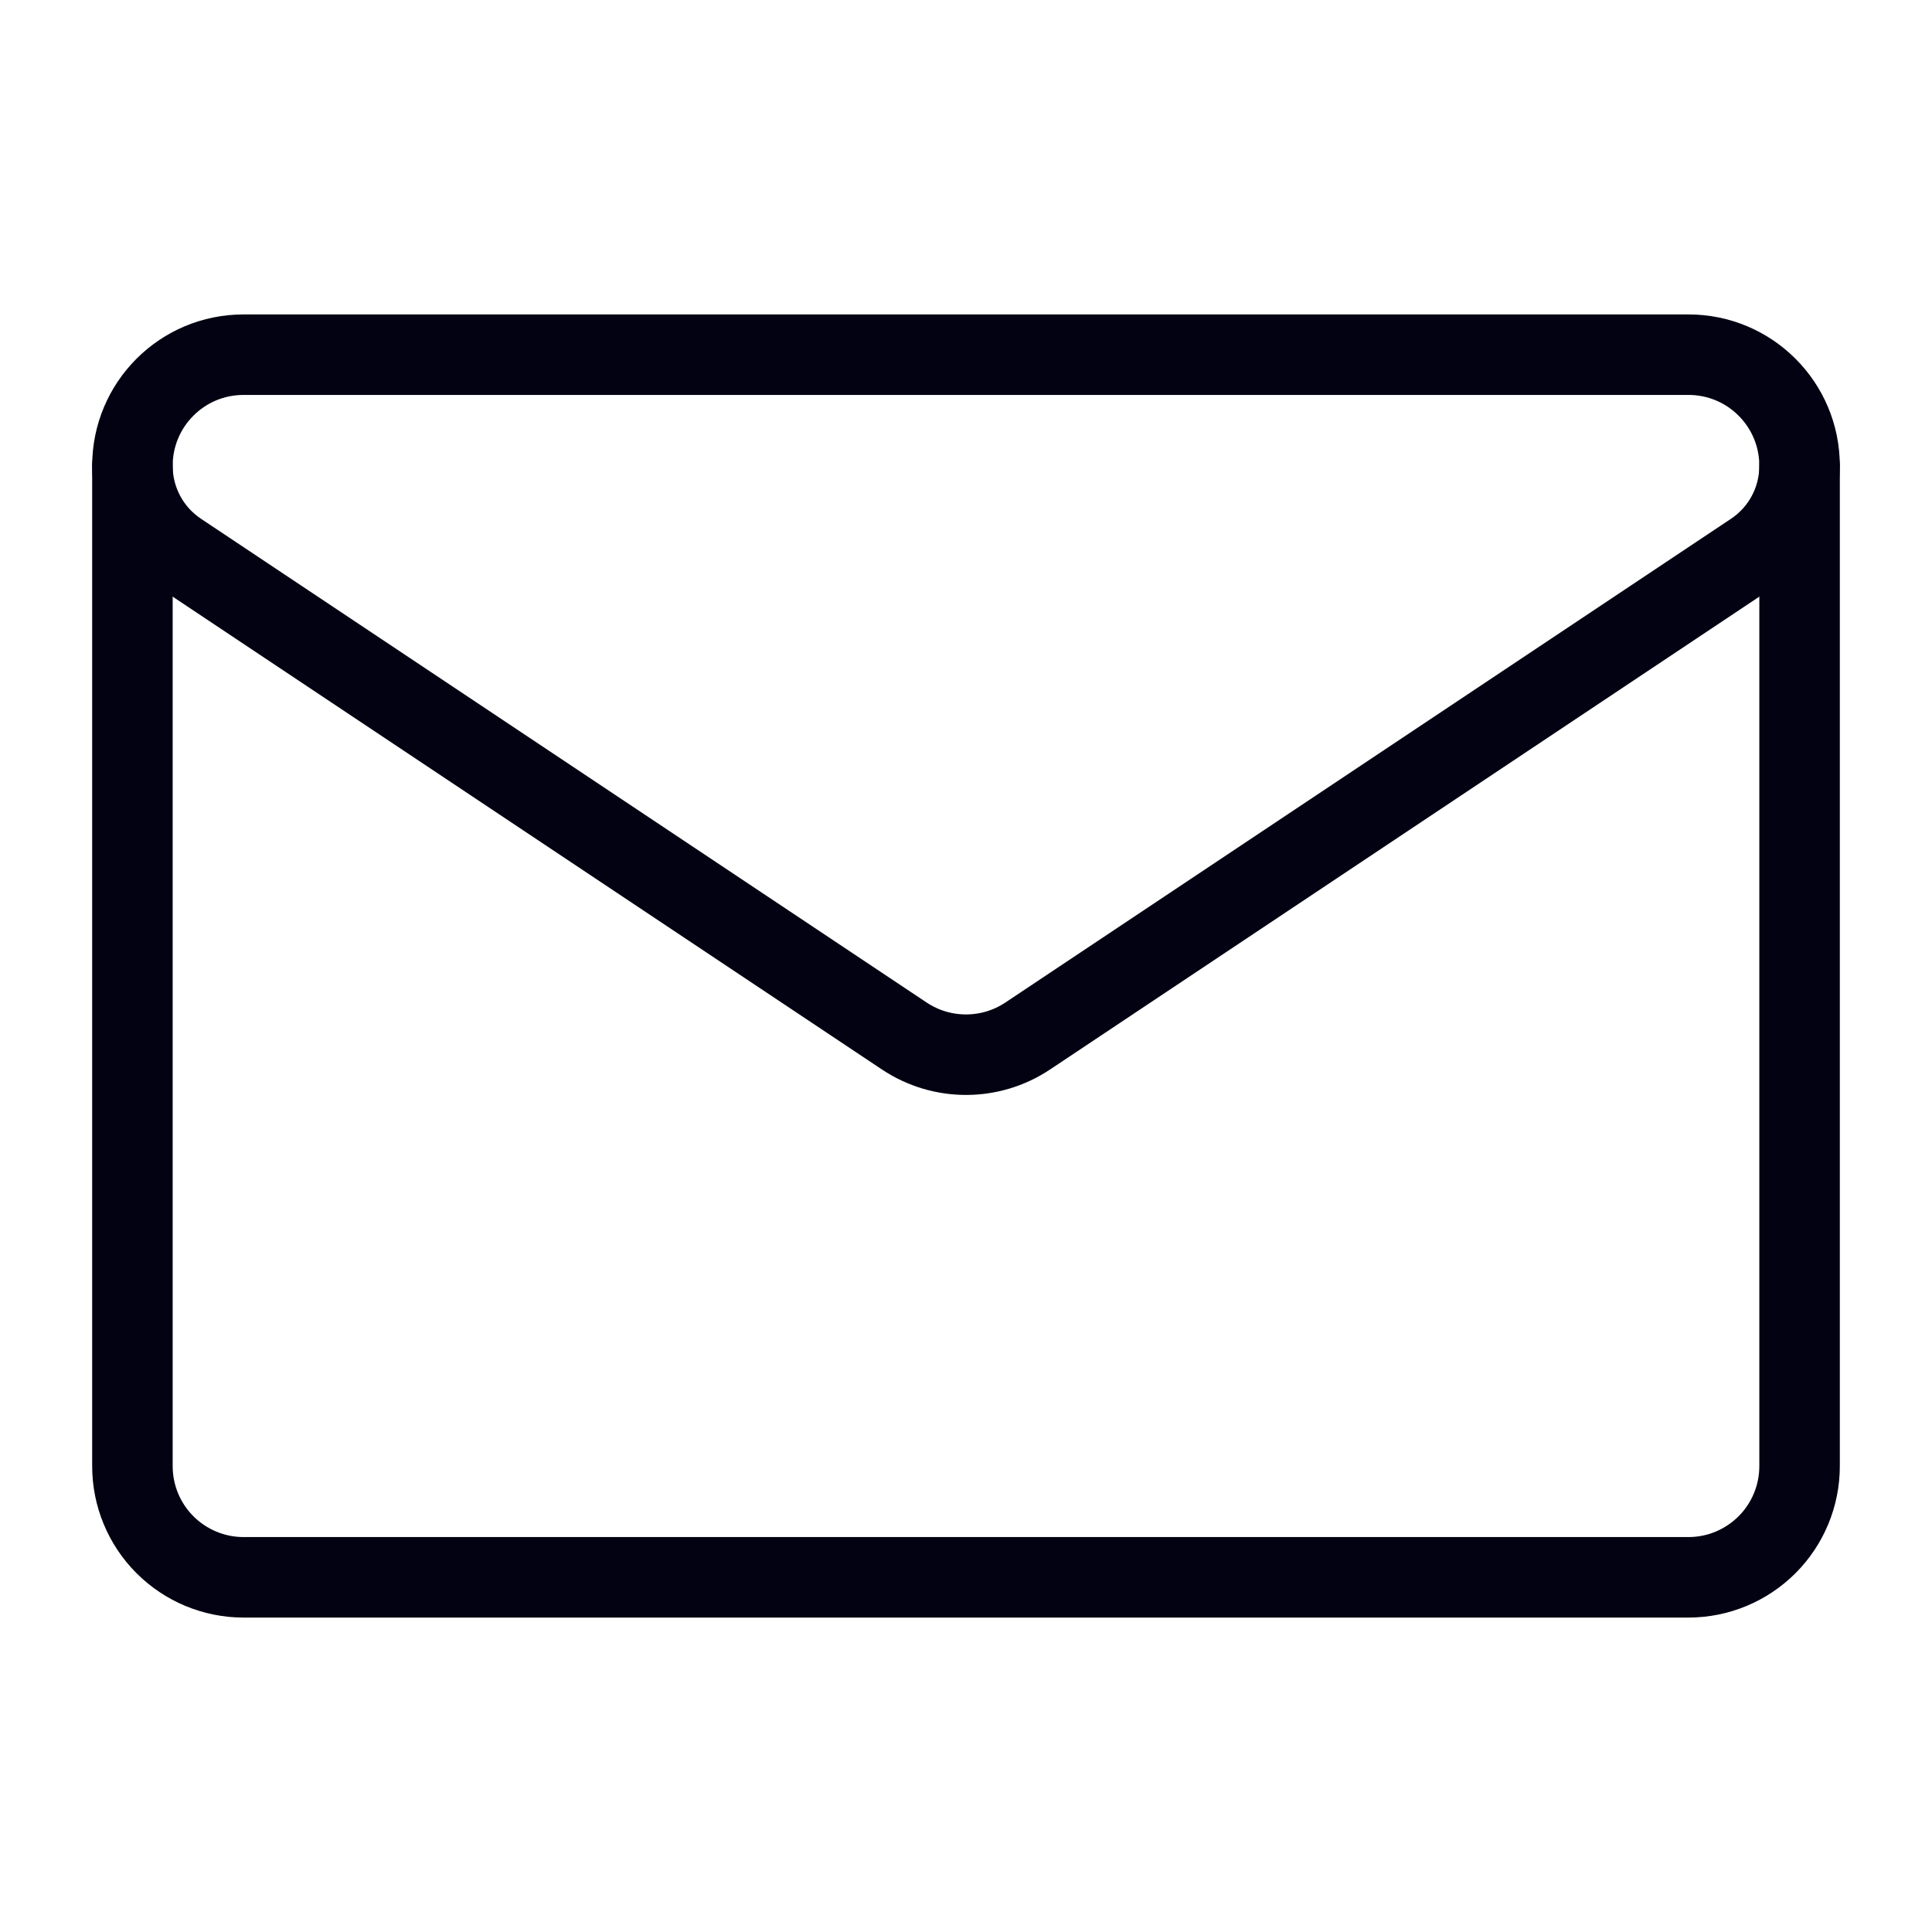
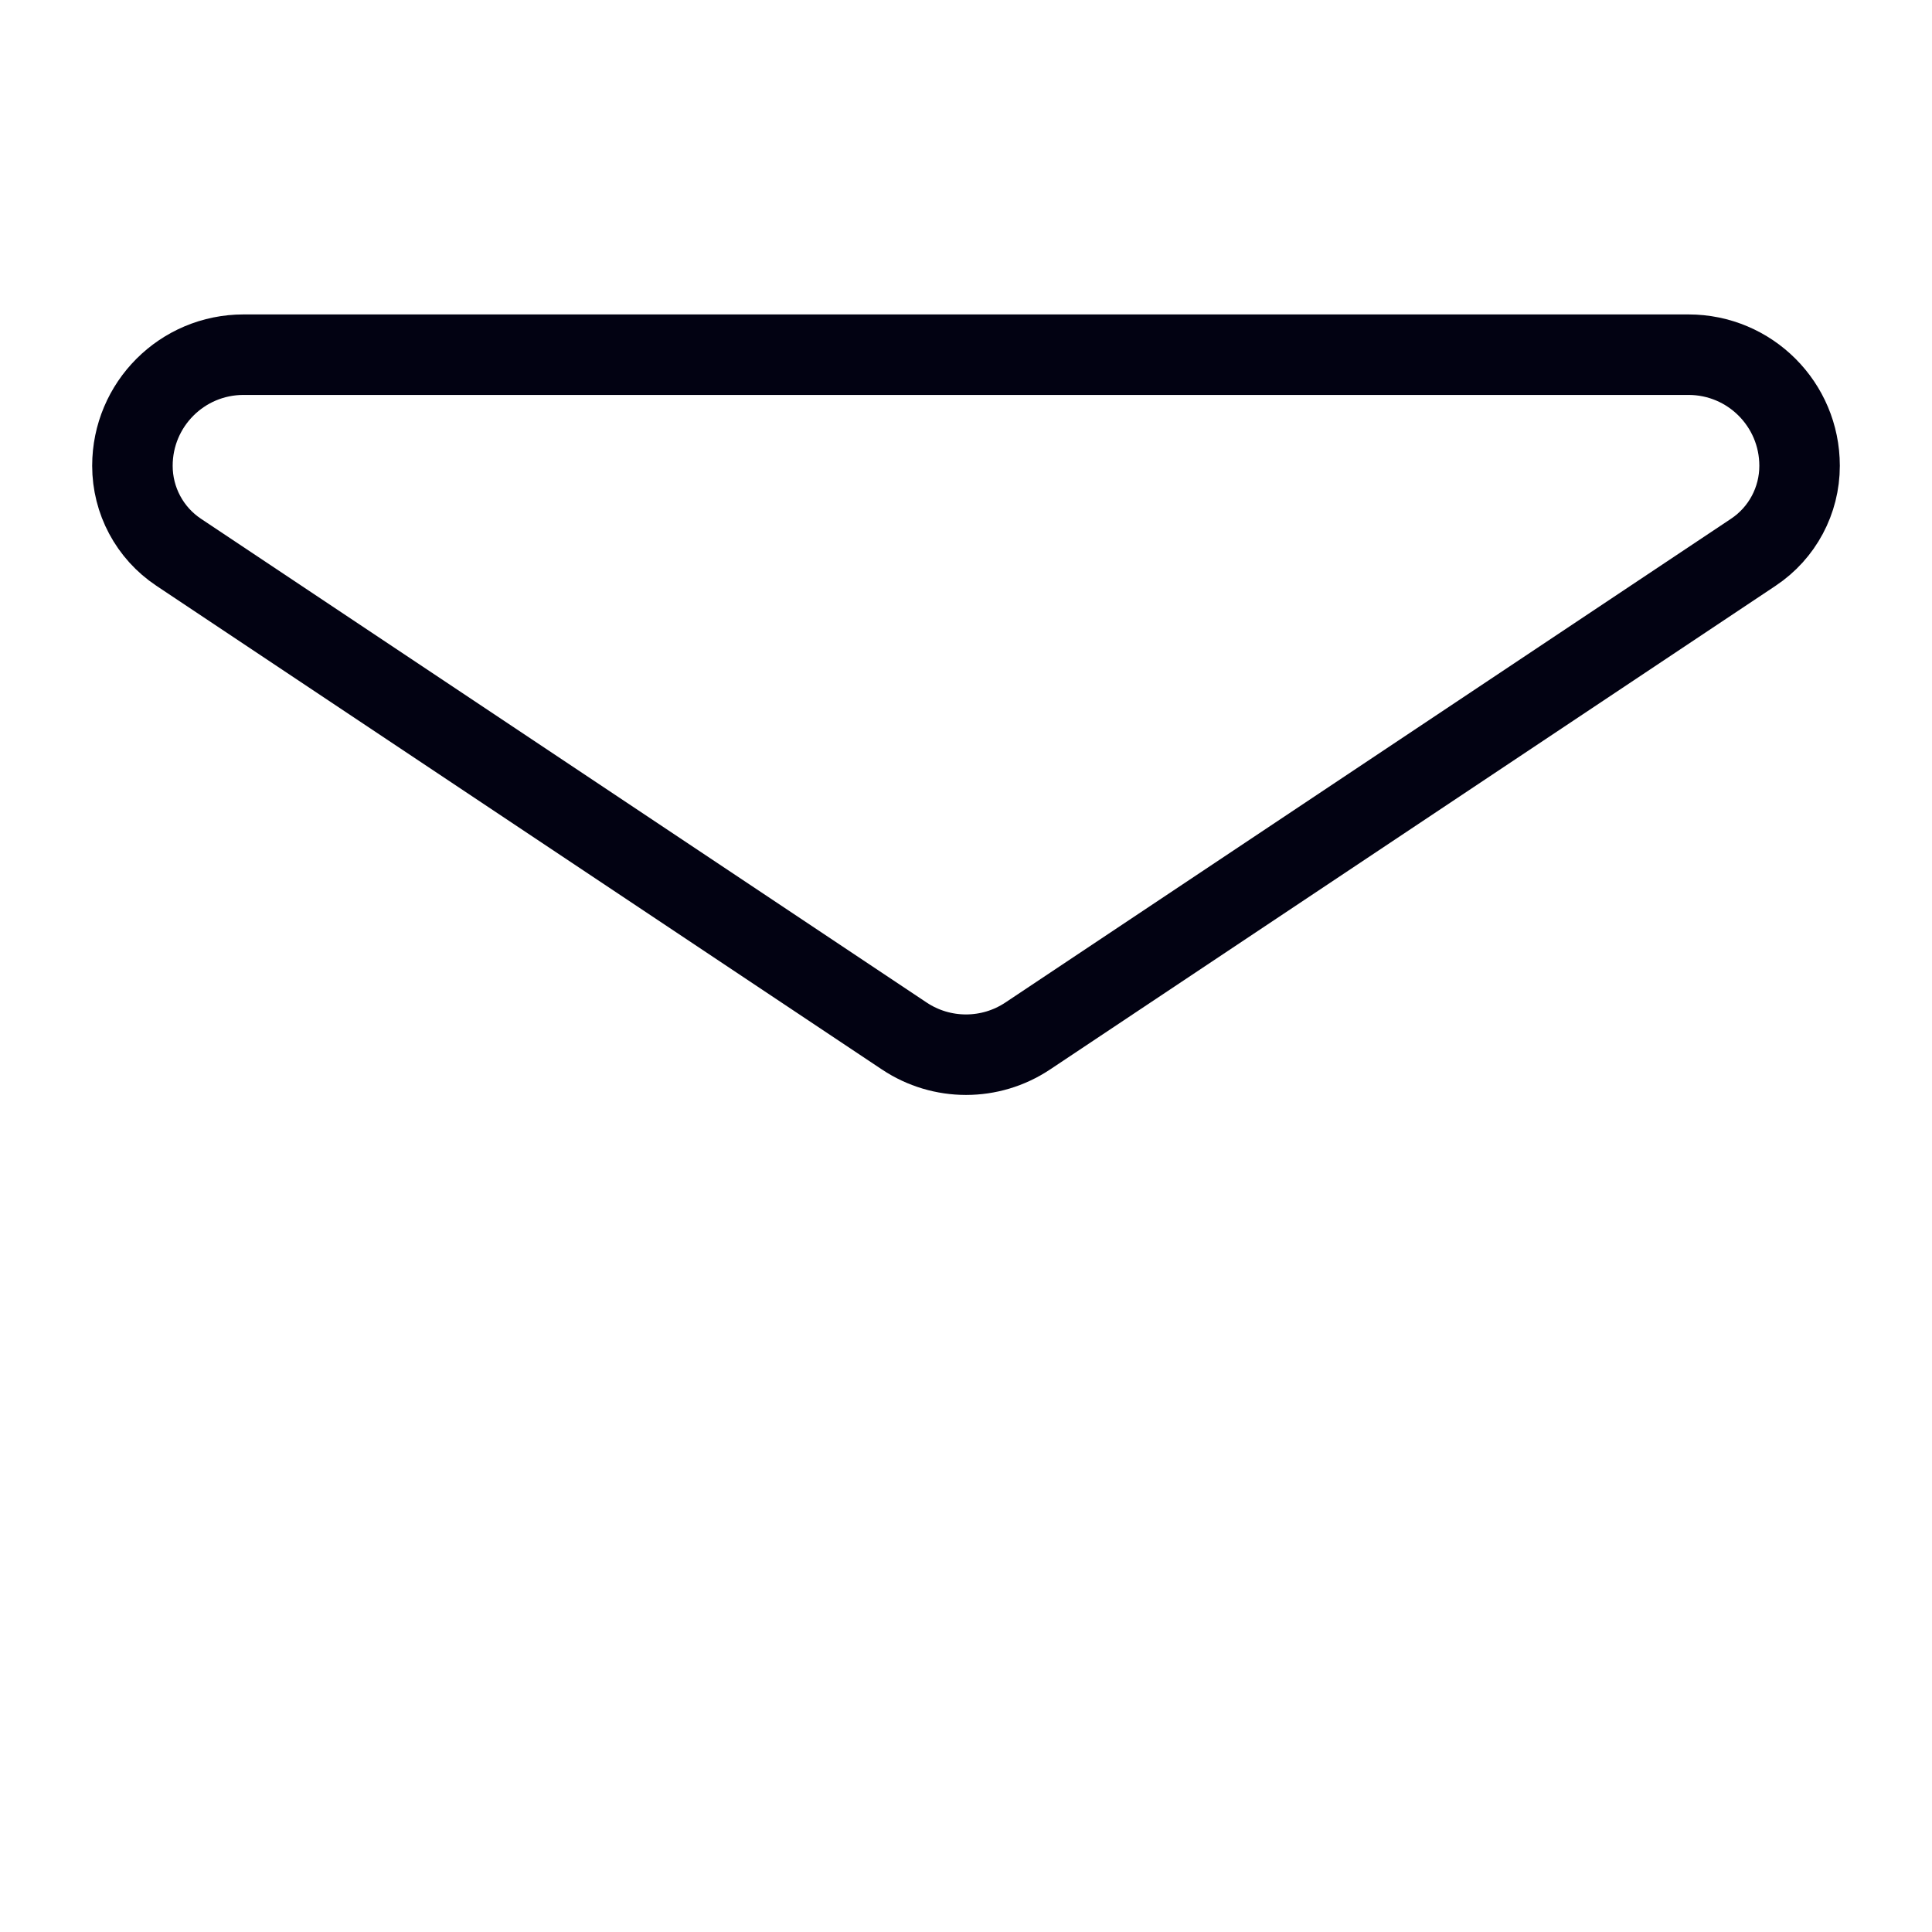
<svg xmlns="http://www.w3.org/2000/svg" width="24" height="24" viewBox="0 0 24 24" fill="none">
  <path d="M2.219 6.86C1.86 6.621 1.645 6.218 1.645 5.787V5.786C1.645 5.024 2.262 4.406 3.025 4.406H20.975C21.738 4.406 22.355 5.024 22.355 5.786V5.787V5.787C22.355 6.218 22.14 6.621 21.781 6.86C20.029 8.028 14.751 11.547 12.766 12.87C12.302 13.179 11.698 13.179 11.234 12.87C9.249 11.547 3.971 8.028 2.219 6.86Z" stroke="#020212" stroke-miterlimit="10" stroke-linecap="round" stroke-linejoin="round" />
-   <path d="M1.645 5.787V18.213C1.645 18.579 1.79 18.93 2.049 19.189C2.308 19.448 2.659 19.594 3.025 19.594H20.975C21.341 19.594 21.692 19.448 21.951 19.189C22.21 18.93 22.355 18.579 22.355 18.213V5.787" stroke="#020212" stroke-miterlimit="10" stroke-linecap="round" stroke-linejoin="round" />
</svg>